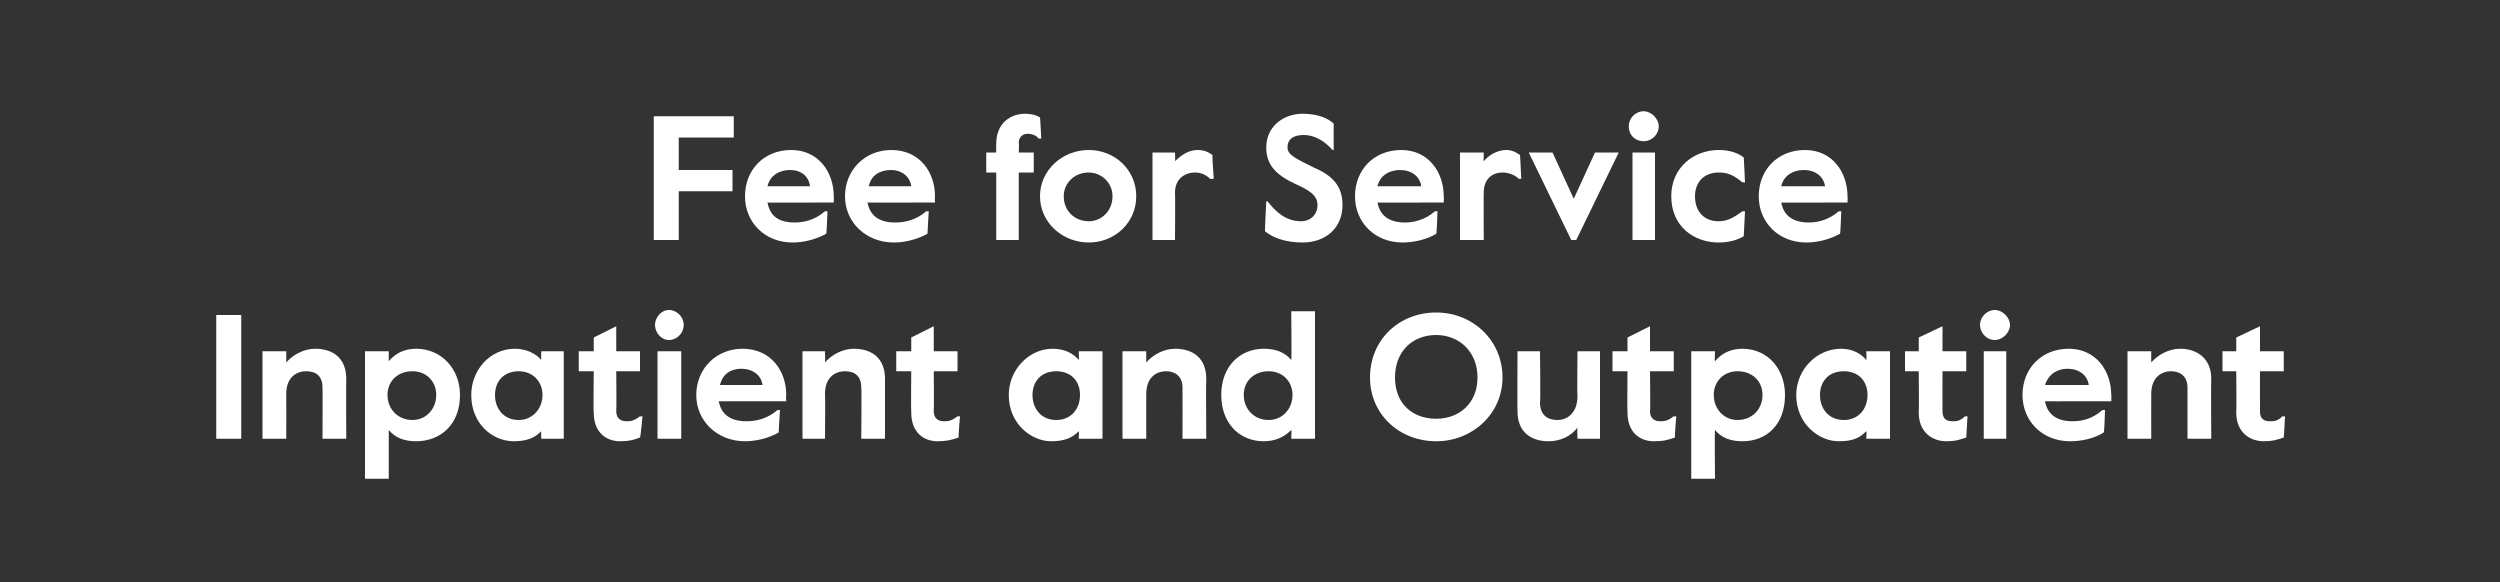
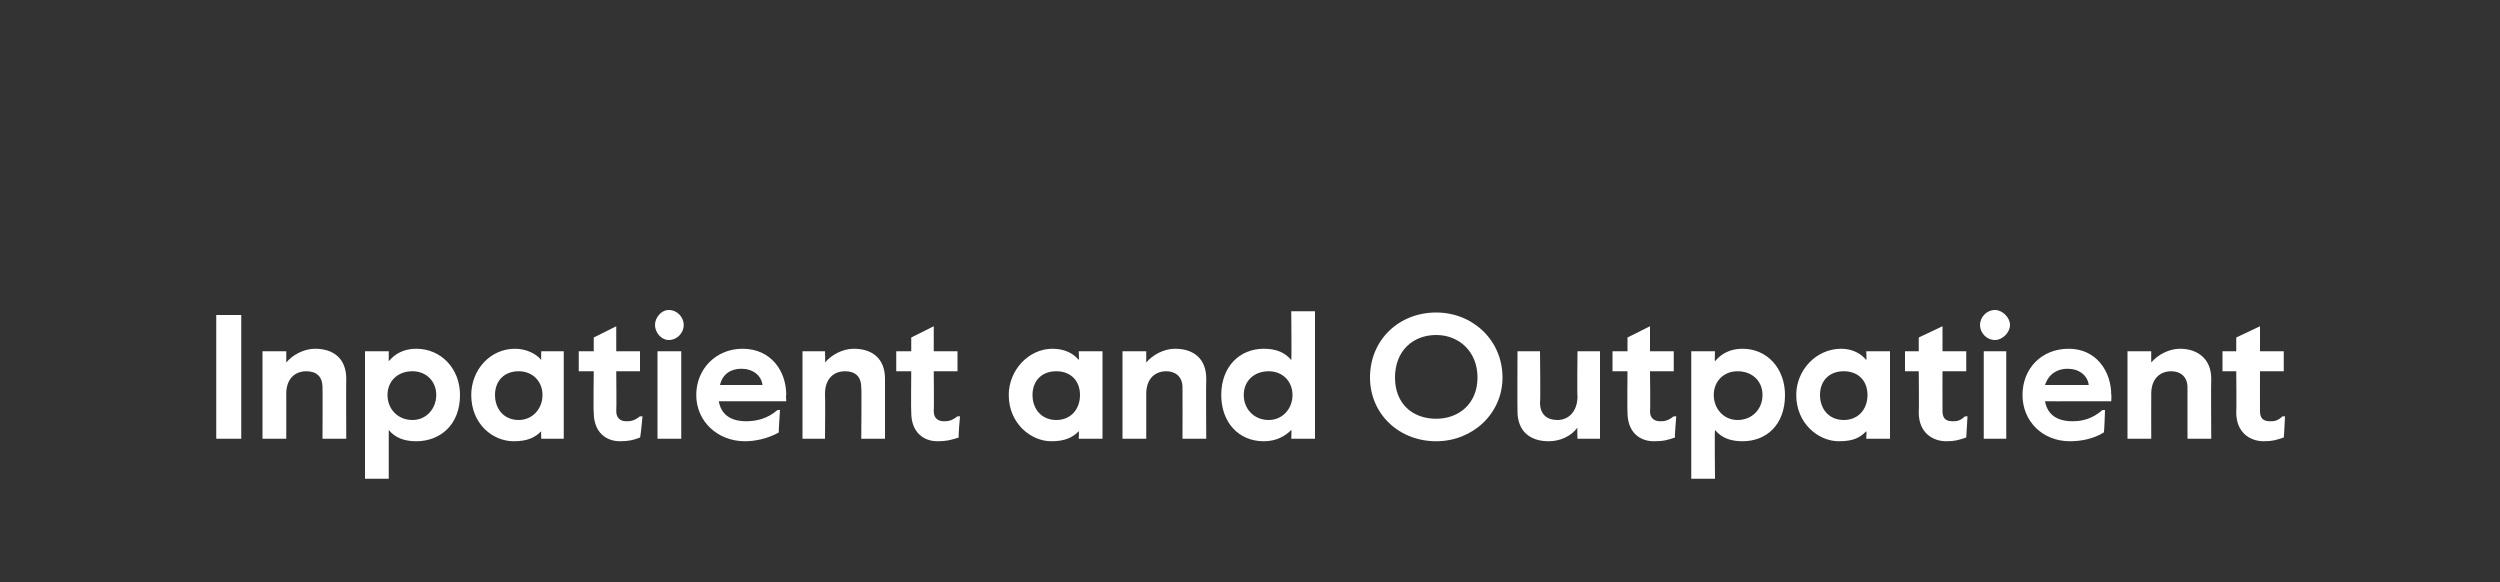
<svg xmlns="http://www.w3.org/2000/svg" version="1.1" width="200px" height="46.6px" viewBox="0 -1 200 46.6" style="top:-1px">
  <rect x="0" y="-1" width="200" height="46.6" fill="#333333" stroke="none" />
  <desc>Fee for Service Inpatient and Outpatient</desc>
  <defs />
  <g id="Polygon2408">
    <path d="m17.3 24.2l2 0l0 9.9l-2 0l0-9.9zm3.7 2.9l1.9 0c0 0 .01.89 0 .9c.5-.6 1.4-1.1 2.3-1.1c1.5 0 2.5.8 2.5 2.4c-.02.05 0 4.8 0 4.8l-1.9 0c0 0 .02-4.09 0-4.1c0-.9-.5-1.3-1.3-1.3c-.9 0-1.6.6-1.6 1.8c.01.01 0 3.6 0 3.6l-1.9 0l0-7zm8.2 0l1.9 0c0 0 0 .76 0 .8c.5-.6 1.2-1 2.2-1c2 0 3.5 1.6 3.5 3.7c0 2.4-1.6 3.7-3.5 3.7c-1 0-1.7-.3-2.2-.9c0 .05 0 3.9 0 3.9l-1.9 0l0-10.2zm5.7 3.5c0-1.1-.8-1.9-1.9-1.9c-1.2 0-2 .8-2 1.9c0 1.1.8 2 2 2c1.1 0 1.9-.9 1.9-2zm2.8 0c0-2 1.5-3.7 3.5-3.7c.9 0 1.7.4 2.1.9c-.02-.03 0-.7 0-.7l1.8 0l0 7l-1.8 0c0 0-.02-.63 0-.6c-.5.5-1.1.8-2.2.8c-1.7 0-3.4-1.4-3.4-3.7zm5.7 0c0-1.1-.8-1.9-1.9-1.9c-1.2 0-1.9.8-1.9 1.9c0 1.1.7 2 1.9 2c1.1 0 1.9-.9 1.9-2zm4.1 1.4c-.04-.04 0-3.3 0-3.3l-1.2 0l0-1.6l1.2 0l0-1.1l1.8-.9l0 2l1.9 0l0 1.6l-1.9 0c0 0 .03 3.18 0 3.2c0 .6.4.8.8.8c.3 0 .6 0 1.1-.4c-.04.03.2 0 .2 0c0 0-.15 1.65-.2 1.7c-.5.2-.9.3-1.6.3c-1.1 0-2.1-.7-2.1-2.3zm4.9-7c0-.6.5-1.2 1.1-1.2c.7 0 1.2.6 1.2 1.2c0 .6-.5 1.2-1.2 1.2c-.6 0-1.1-.6-1.1-1.2zm.2 2.1l1.9 0l0 7l-1.9 0l0-7zm3.1 3.5c0-2.1 1.6-3.7 3.7-3.7c2.3 0 3.5 1.8 3.5 3.7c-.04-.04 0 .5 0 .5c0 0-5.39.01-5.4 0c.2 1.1 1 1.6 2.2 1.6c.8 0 1.7-.2 2.5-.9c-.04.01.2 0 .2 0c0 0-.12 1.77-.1 1.8c-.9.5-1.9.7-2.7.7c-2.2 0-3.9-1.6-3.9-3.7zm5.3-.8c-.1-.8-.8-1.3-1.7-1.3c-.8 0-1.5.4-1.7 1.3c0 0 3.4 0 3.4 0zm3.2-2.7l1.8 0c0 0 .03.89 0 .9c.5-.6 1.4-1.1 2.3-1.1c1.5 0 2.5.8 2.5 2.4c0 .05 0 4.8 0 4.8l-1.9 0c0 0 .04-4.09 0-4.1c0-.9-.5-1.3-1.3-1.3c-.9 0-1.6.6-1.6 1.8c.03.01 0 3.6 0 3.6l-1.8 0l0-7zm8.7 4.9c-.03-.04 0-3.3 0-3.3l-1.2 0l0-1.6l1.2 0l0-1.1l1.8-.9l0 2l1.9 0l0 1.6l-1.9 0c0 0 .03 3.18 0 3.2c0 .6.4.8.8.8c.3 0 .6 0 1.1-.4c-.03.03.2 0 .2 0c0 0-.15 1.65-.1 1.7c-.6.2-1 .3-1.7.3c-1.1 0-2.1-.7-2.1-2.3zm7.8-1.4c0-2 1.6-3.7 3.5-3.7c1 0 1.7.4 2.1.9c.03-.03 0-.7 0-.7l1.9 0l0 7l-1.9 0c0 0 .03-.63 0-.6c-.5.5-1.1.8-2.2.8c-1.6 0-3.4-1.4-3.4-3.7zm5.7 0c0-1.1-.7-1.9-1.9-1.9c-1.2 0-1.9.8-1.9 1.9c0 1.1.7 2 1.9 2c1.2 0 1.9-.9 1.9-2zm3.4-3.5l1.9 0c0 0 0 .89 0 .9c.5-.6 1.4-1.1 2.3-1.1c1.5 0 2.5.8 2.5 2.4c-.03.05 0 4.8 0 4.8l-1.9 0c0 0 .01-4.09 0-4.1c0-.9-.6-1.3-1.3-1.3c-.9 0-1.6.6-1.6 1.8c0 .01 0 3.6 0 3.6l-1.9 0l0-7zm7.9 3.5c0-2.3 1.5-3.7 3.4-3.7c1 0 1.7.3 2.2.9c.04-.01 0-3.9 0-3.9l1.9 0l0 10.2l-1.9 0c0 0 .04-.73 0-.7c-.5.5-1.2.9-2.2.9c-2 0-3.4-1.5-3.4-3.7zm5.7 0c0-1.1-.8-1.9-1.9-1.9c-1.2 0-2 .8-2 1.9c0 1.1.8 2 2 2c1.1 0 1.9-.9 1.9-2zm6.2-1.4c0-3 2.3-5.2 5.3-5.2c2.9 0 5.3 2.2 5.3 5.2c0 2.9-2.4 5.1-5.3 5.1c-3 0-5.3-2.2-5.3-5.1zm8.6 0c0-2.1-1.5-3.4-3.3-3.4c-1.9 0-3.3 1.3-3.3 3.4c0 2.1 1.4 3.3 3.3 3.3c1.8 0 3.3-1.2 3.3-3.3zm3.2 2.7c-.02-.01 0-4.8 0-4.8l1.8 0c0 0 .05 4.13 0 4.1c0 1 .6 1.4 1.4 1.4c.9 0 1.6-.7 1.6-1.9c-.04.03 0-3.6 0-3.6l1.8 0l0 7l-1.8 0c0 0-.04-.85 0-.9c-.5.7-1.4 1.1-2.3 1.1c-1.5 0-2.5-.8-2.5-2.4zm8.8.1c-.03-.04 0-3.3 0-3.3l-1.2 0l0-1.6l1.2 0l0-1.1l1.8-.9l0 2l1.9 0l0 1.6l-1.9 0c0 0 .04 3.18 0 3.2c0 .6.4.8.8.8c.3 0 .6 0 1.1-.4c-.03.03.2 0 .2 0c0 0-.14 1.65-.1 1.7c-.6.2-.9.3-1.7.3c-1.1 0-2.1-.7-2.1-2.3zm5.1-4.9l1.9 0c0 0-.04.76 0 .8c.5-.6 1.2-1 2.2-1c2 0 3.4 1.6 3.4 3.7c0 2.4-1.5 3.7-3.4 3.7c-1 0-1.7-.3-2.2-.9c-.04.05 0 3.9 0 3.9l-1.9 0l0-10.2zm5.7 3.5c0-1.1-.8-1.9-2-1.9c-1.1 0-1.9.8-1.9 1.9c0 1.1.8 2 1.9 2c1.2 0 2-.9 2-2zm2.7 0c0-2 1.6-3.7 3.6-3.7c.9 0 1.6.4 2 .9c.04-.03 0-.7 0-.7l1.9 0l0 7l-1.9 0c0 0 .04-.63 0-.6c-.5.5-1 .8-2.2.8c-1.6 0-3.4-1.4-3.4-3.7zm5.7 0c0-1.1-.7-1.9-1.9-1.9c-1.2 0-1.9.8-1.9 1.9c0 1.1.7 2 1.9 2c1.2 0 1.9-.9 1.9-2zm4.1 1.4c.03-.04 0-3.3 0-3.3l-1.1 0l0-1.6l1.1 0l0-1.1l1.9-.9l0 2l1.9 0l0 1.6l-1.9 0c0 0-.01 3.18 0 3.2c0 .6.3.8.8.8c.3 0 .6 0 1-.4c.03.03.2 0 .2 0c0 0-.09 1.65-.1 1.7c-.6.2-.9.3-1.6.3c-1.1 0-2.2-.7-2.2-2.3zm4.9-7c0-.6.5-1.2 1.2-1.2c.6 0 1.2.6 1.2 1.2c0 .6-.6 1.2-1.2 1.2c-.7 0-1.2-.6-1.2-1.2zm.3 2.1l1.8 0l0 7l-1.8 0l0-7zm3.1 3.5c0-2.1 1.5-3.7 3.7-3.7c2.2 0 3.4 1.8 3.4 3.7c.03-.04 0 .5 0 .5c0 0-5.33.01-5.3 0c.2 1.1 1 1.6 2.2 1.6c.8 0 1.6-.2 2.4-.9c.02.01.2 0 .2 0c0 0-.05 1.77-.1 1.8c-.8.5-1.8.7-2.7.7c-2.2 0-3.8-1.6-3.8-3.7zm5.3-.8c-.1-.8-.8-1.3-1.7-1.3c-.8 0-1.5.4-1.8 1.3c0 0 3.5 0 3.5 0zm3.1-2.7l1.9 0c0 0-.01.89 0 .9c.5-.6 1.4-1.1 2.3-1.1c1.4 0 2.5.8 2.5 2.4c-.03.05 0 4.8 0 4.8l-1.9 0c0 0 0-4.09 0-4.1c0-.9-.6-1.3-1.3-1.3c-.9 0-1.6.6-1.6 1.8c-.01.01 0 3.6 0 3.6l-1.9 0l0-7zm8.7 4.9c.03-.04 0-3.3 0-3.3l-1.1 0l0-1.6l1.1 0l0-1.1l1.9-.9l0 2l1.9 0l0 1.6l-1.9 0c0 0-.01 3.18 0 3.2c0 .6.3.8.8.8c.3 0 .6 0 1-.4c.03.03.2 0 .2 0c0 0-.08 1.65-.1 1.7c-.6.2-.9.3-1.6.3c-1.1 0-2.2-.7-2.2-2.3z" stroke="none" fill="#fff" />
  </g>
  <g id="Polygon2407">
-     <path d="m52.3 8.3l6.4 0l0 1.7l-4.4 0l0 2.6l4.3 0l0 1.7l-4.3 0l0 3.9l-2 0l0-9.9zm7.3 6.4c0-2.1 1.5-3.7 3.7-3.7c2.2 0 3.4 1.8 3.4 3.7c.01-.03 0 .5 0 .5c0 0-5.35.02-5.3 0c.2 1.1.9 1.6 2.2 1.6c.7 0 1.6-.2 2.4-.9c0 .01.2 0 .2 0c0 0-.07 1.78-.1 1.8c-.9.5-1.9.7-2.7.7c-2.2 0-3.8-1.6-3.8-3.7zm5.2-.8c-.1-.8-.7-1.3-1.6-1.3c-.8 0-1.6.4-1.8 1.3c0 0 3.4 0 3.4 0zm2.8.8c0-2.1 1.6-3.7 3.7-3.7c2.3 0 3.5 1.8 3.5 3.7c-.03-.03 0 .5 0 .5c0 0-5.38.02-5.4 0c.2 1.1 1 1.6 2.2 1.6c.8 0 1.7-.2 2.5-.9c-.03.01.2 0 .2 0c0 0-.11 1.78-.1 1.8c-.9.5-1.9.7-2.7.7c-2.2 0-3.9-1.6-3.9-3.7zm5.3-.8c-.1-.8-.8-1.3-1.6-1.3c-.9 0-1.6.4-1.8 1.3c0 0 3.4 0 3.4 0zm6.8-1.1l-.8 0l0-1.6l.8 0c0 0-.02-.73 0-.7c0-1.7 1.2-2.4 2.3-2.4c.5 0 .9.1 1.2.3c.02.02.1 1.7.1 1.7c0 0-.18-.04-.2 0c-.2-.3-.6-.4-.9-.4c-.4 0-.7.3-.7.7c.04.04 0 .8 0 .8l1.2 0l0 1.6l-1.2 0l0 5.4l-1.8 0l0-5.4zm3.5 1.9c0-2.1 1.8-3.7 3.9-3.7c2.1 0 3.8 1.6 3.8 3.7c0 2.1-1.7 3.7-3.8 3.7c-2.1 0-3.9-1.6-3.9-3.7zm5.8 0c0-1.1-.9-1.9-1.9-1.9c-1.1 0-2 .8-2 1.9c0 1.2.9 2 2 2c1 0 1.9-.8 1.9-2zm3.2-3.5l1.8 0c0 0 .03.73 0 .7c.5-.5 1.1-.9 1.8-.9c.6 0 .9.2 1.2.4c-.04-.04.1 1.9.1 1.9c0 0-.29.03-.3 0c-.3-.3-.7-.5-1.2-.5c-.8 0-1.6.5-1.6 1.6c.03.01 0 3.8 0 3.8l-1.8 0l0-7zm9 6.3c-.02-.05.1-2.4.1-2.4c0 0 .13.03.1 0c.7.9 1.5 1.6 2.7 1.6c.7 0 1.3-.5 1.3-1.3c0-.8-.7-1.2-1.8-1.7c-1.5-.7-2.3-1.5-2.3-2.9c0-1.7 1.4-2.7 2.9-2.7c1.3 0 2.1.4 2.5.8c-.02-.02 0 2.1 0 2.1c0 0-.14-.02-.1 0c-.7-.8-1.5-1.2-2.3-1.2c-.8 0-1.3.3-1.3 1c0 .6.7.9 2.1 1.6c1.4.6 2.3 1.4 2.3 3c0 1.8-1.3 3-3.2 3c-1.4 0-2.4-.4-3-.9zm7.2-2.8c0-2.1 1.5-3.7 3.7-3.7c2.2 0 3.4 1.8 3.4 3.7c.02-.03 0 .5 0 .5c0 0-5.33.02-5.3 0c.2 1.1 1 1.6 2.2 1.6c.7 0 1.6-.2 2.4-.9c.01.01.2 0 .2 0c0 0-.06 1.78-.1 1.8c-.8.5-1.9.7-2.7.7c-2.2 0-3.8-1.6-3.8-3.7zm5.3-.8c-.1-.8-.8-1.3-1.7-1.3c-.8 0-1.6.4-1.8 1.3c0 0 3.5 0 3.5 0zm3.1-2.7l1.9 0c0 0-.02.73 0 .7c.4-.5 1.1-.9 1.8-.9c.5 0 .8.2 1.1.4c.01-.04.1 1.9.1 1.9c0 0-.23.03-.2 0c-.3-.3-.8-.5-1.3-.5c-.8 0-1.5.5-1.5 1.6c-.02.01 0 3.8 0 3.8l-1.9 0l0-7zm5.5 0l1.9 0l1.7 3.7l1.7-3.7l1.9 0l-3.4 7l-.4 0l-3.4-7zm8-2.1c0-.6.5-1.2 1.2-1.2c.6 0 1.2.6 1.2 1.2c0 .7-.6 1.2-1.2 1.2c-.7 0-1.2-.5-1.2-1.2zm.3 2.1l1.8 0l0 7l-1.8 0l0-7zm3.1 3.5c0-2.3 1.8-3.7 3.8-3.7c.8 0 1.5.2 2 .6c.01-.01.1 2 .1 2c0 0-.22-.05-.2 0c-.7-.6-1.2-.8-1.9-.8c-1.2 0-1.9.8-1.9 1.9c0 1.2.7 2 1.9 2c.7 0 1.2-.3 1.9-.8c-.02 0 .2 0 .2 0c0 0-.09 1.96-.1 2c-.5.3-1.2.5-2 .5c-2 0-3.8-1.3-3.8-3.7zm7 0c0-2.1 1.5-3.7 3.7-3.7c2.2 0 3.4 1.8 3.4 3.7c.02-.03 0 .5 0 .5c0 0-5.34.02-5.3 0c.2 1.1 1 1.6 2.2 1.6c.7 0 1.6-.2 2.4-.9c.01.01.2 0 .2 0c0 0-.06 1.78-.1 1.8c-.9.5-1.9.7-2.7.7c-2.2 0-3.8-1.6-3.8-3.7zm5.3-.8c-.1-.8-.8-1.3-1.7-1.3c-.8 0-1.6.4-1.8 1.3c0 0 3.5 0 3.5 0z" stroke="none" fill="#fff" />
-   </g>
+     </g>
</svg>